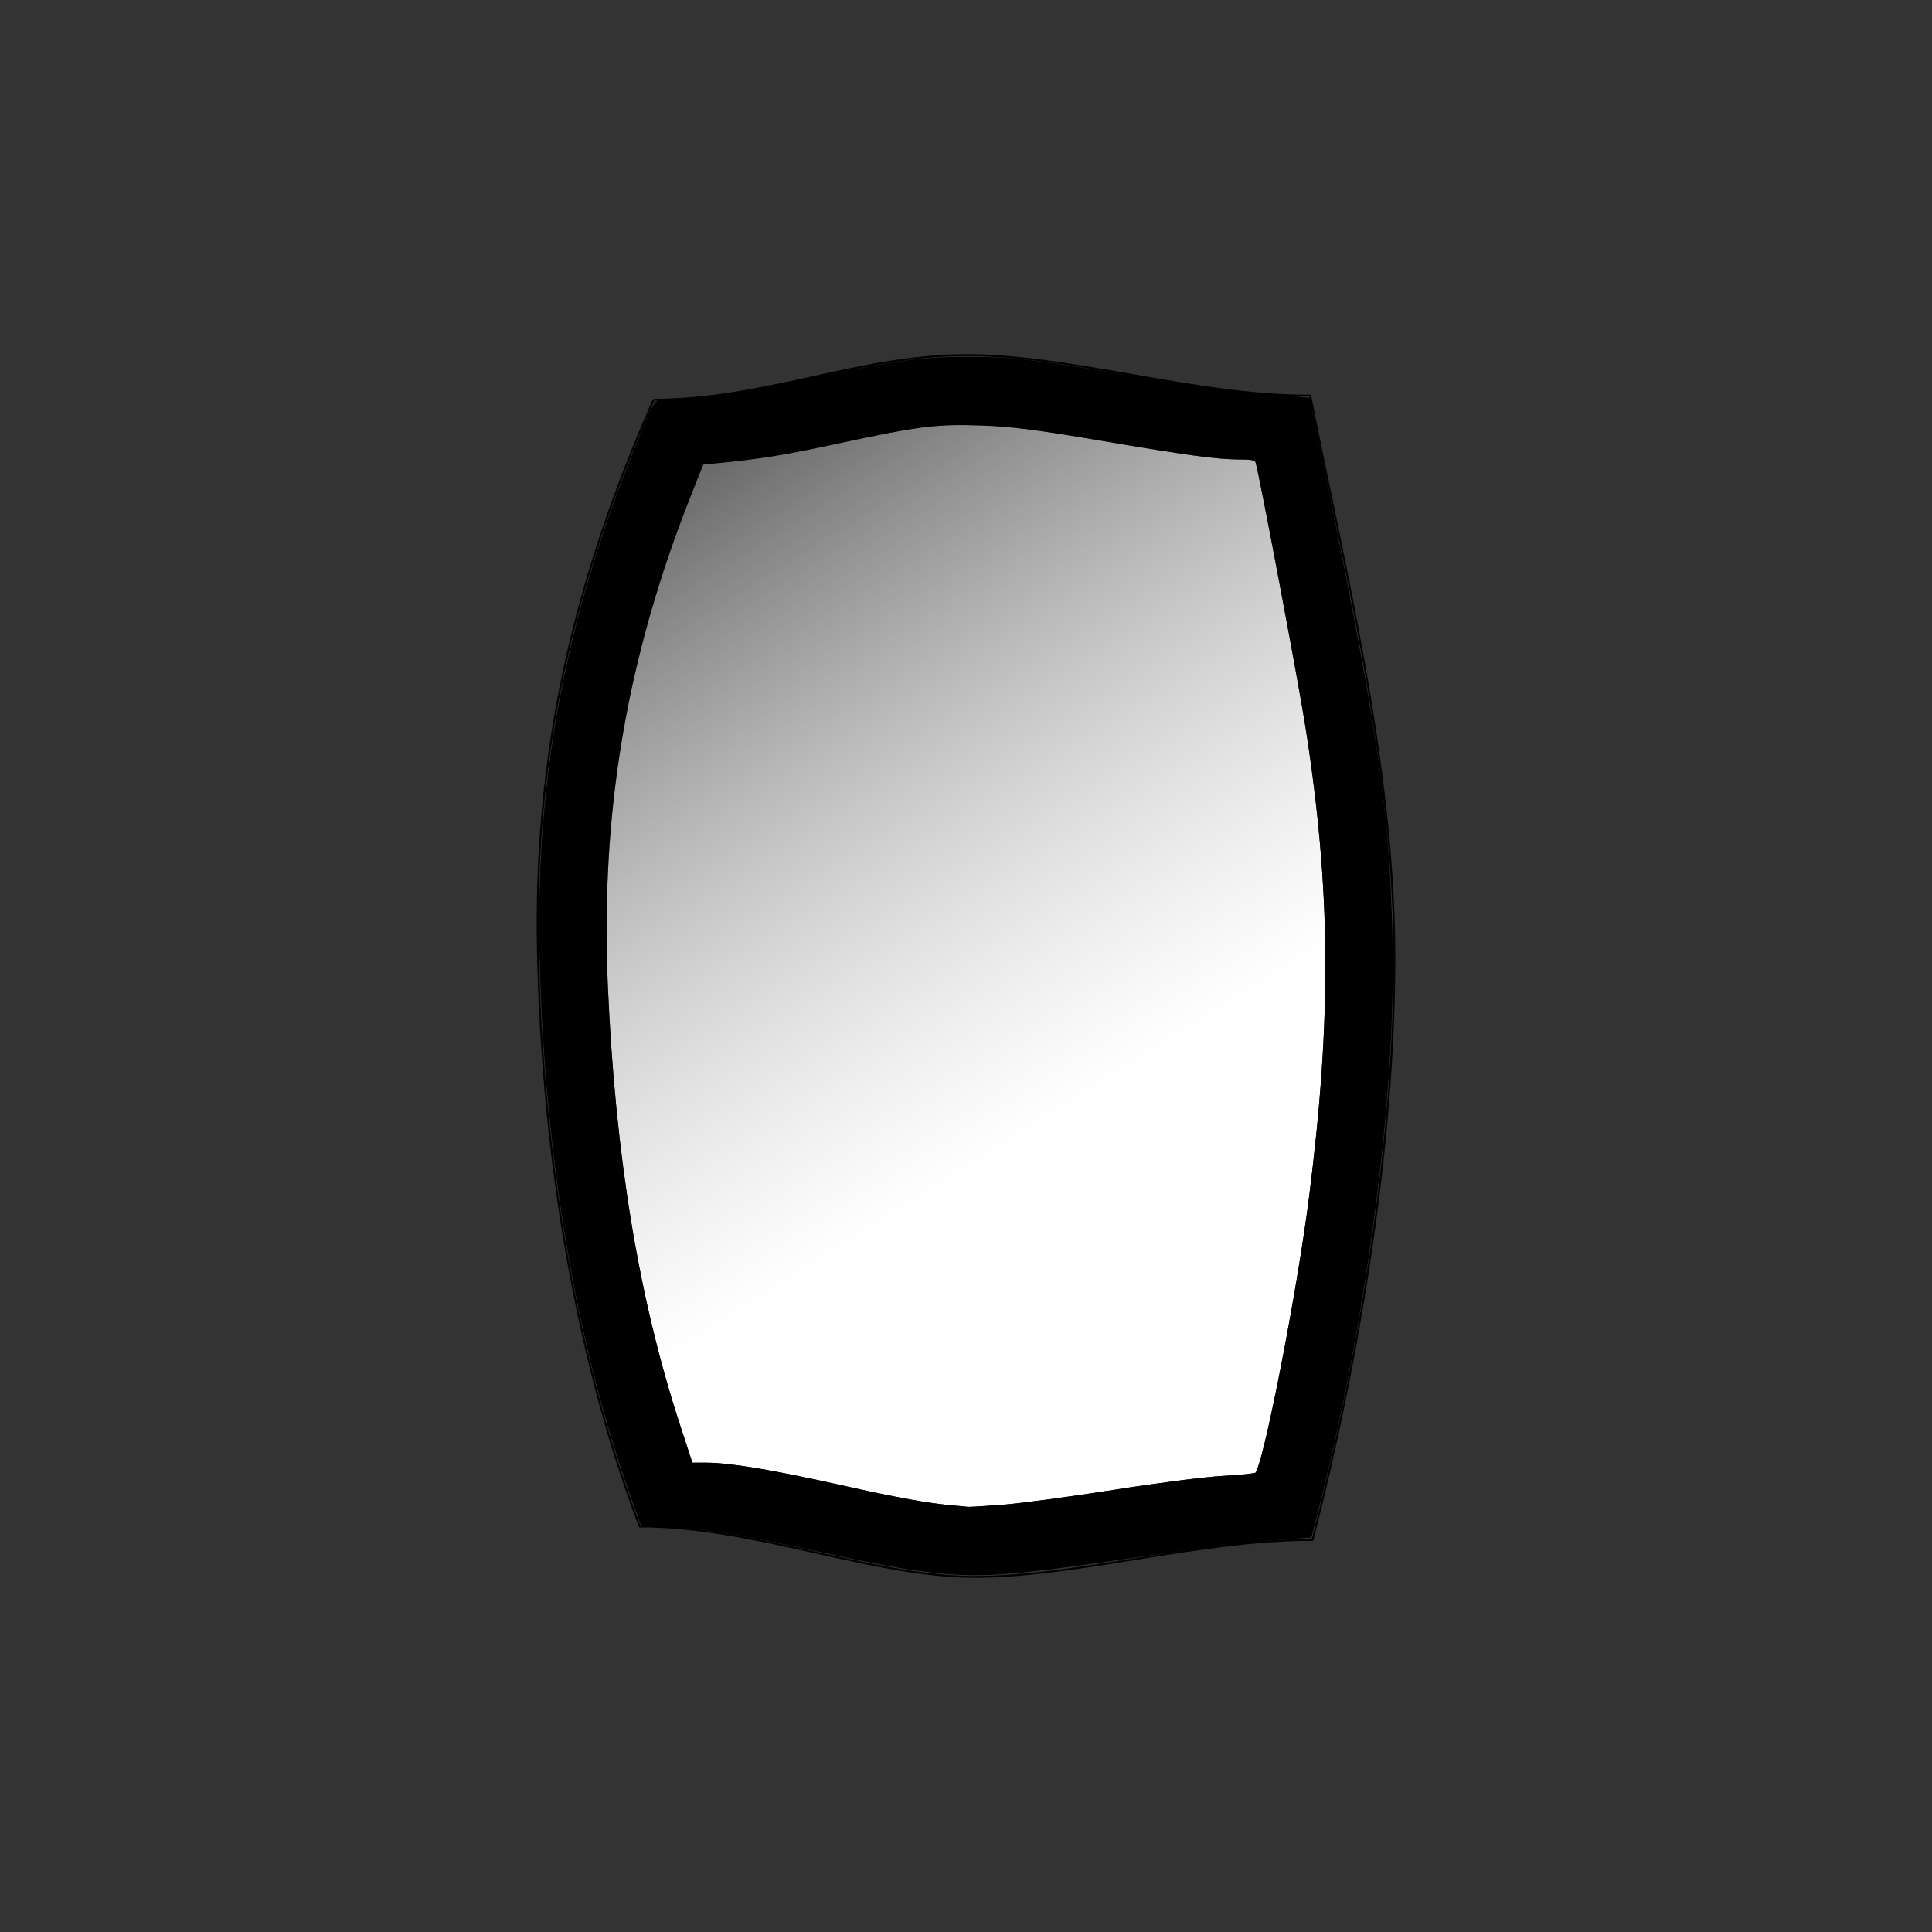
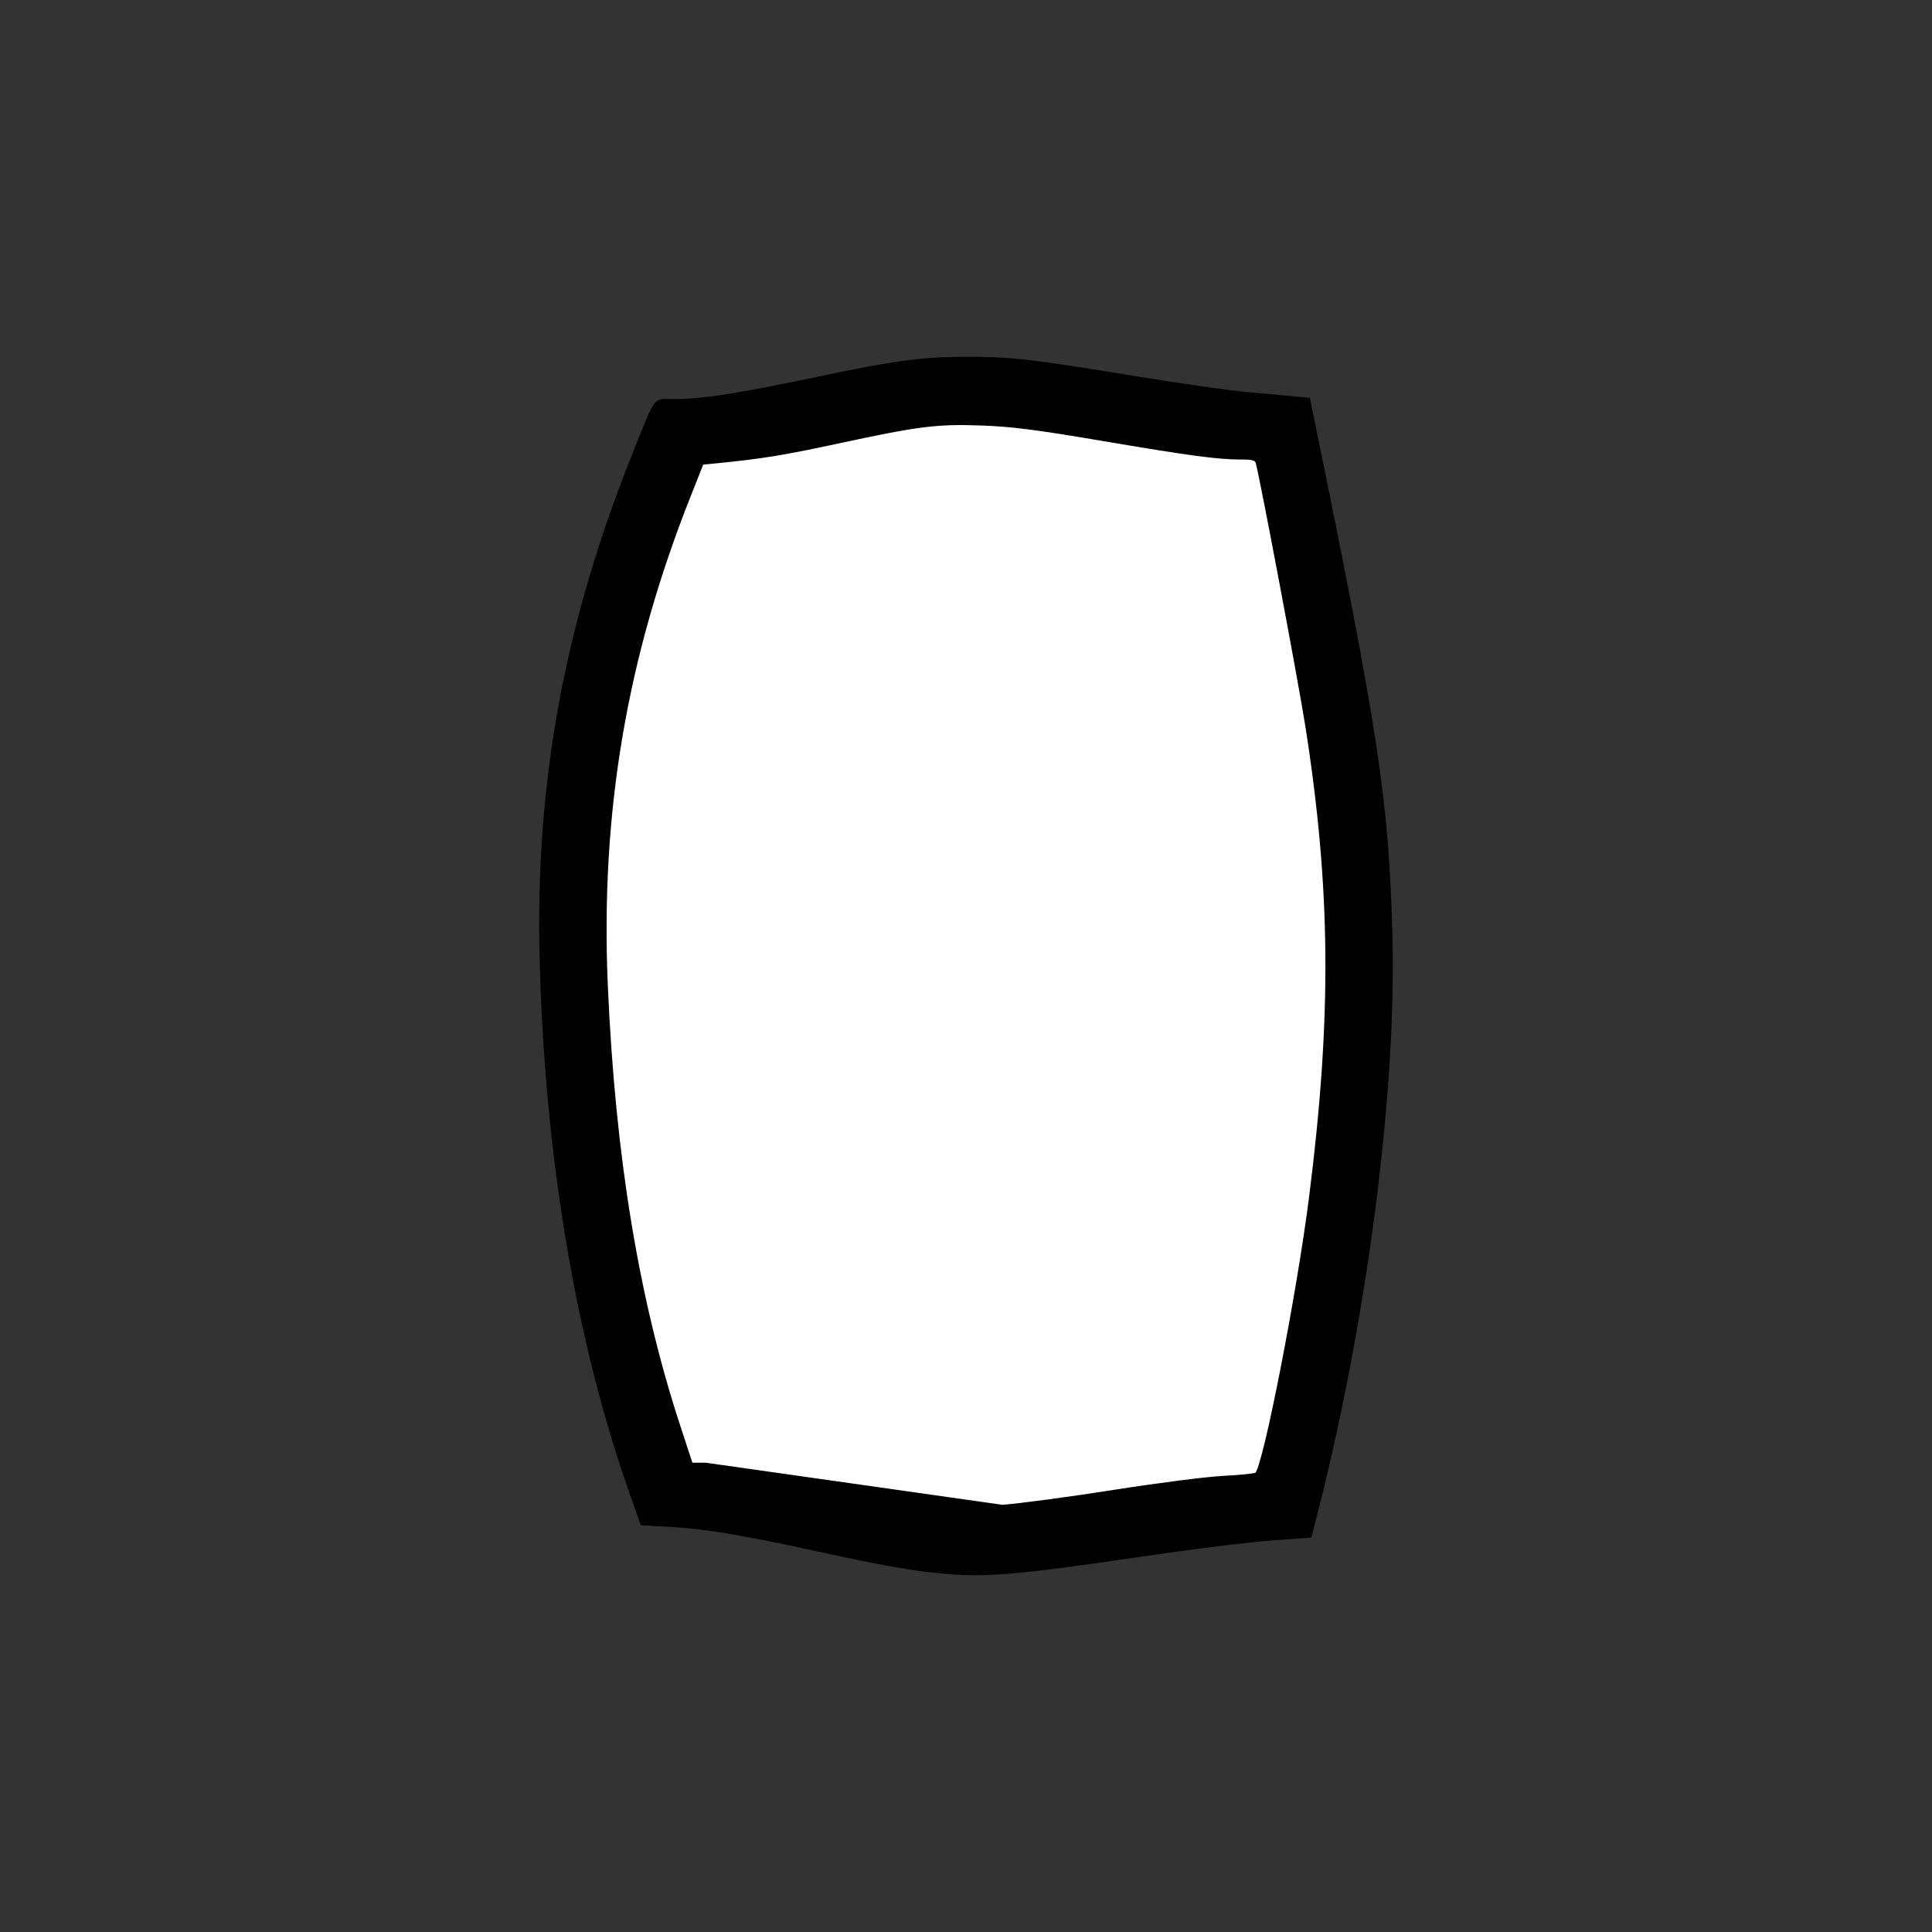
<svg xmlns="http://www.w3.org/2000/svg" xmlns:ns1="http://www.inkscape.org/namespaces/inkscape" xmlns:ns2="http://sodipodi.sourceforge.net/DTD/sodipodi-0.dtd" xmlns:xlink="http://www.w3.org/1999/xlink" version="1.1" width="1024" height="1024" id="svg2" ns1:version="0.48.2 r9819" ns2:docname="repository_remote.svg">
  <rect width="100%" height="100%" fill="#333333" stroke="none" />
  <ns2:namedview pagecolor="#ffffff" bordercolor="#666666" borderopacity="1" objecttolerance="10" gridtolerance="10" guidetolerance="10" ns1:pageopacity="0" ns1:pageshadow="2" ns1:window-width="1280" ns1:window-height="726" id="namedview3043" showgrid="false" ns1:zoom="0.49609375" ns1:cx="254.99213" ns1:cy="466.76705" ns1:window-x="0" ns1:window-y="0" ns1:window-maximized="1" ns1:current-layer="svg2" />
  <defs id="defs4">
    <linearGradient id="linearGradient5399">
      <stop style="stop-color:#666666;stop-opacity:1;" offset="0" id="stop5401" />
      <stop style="stop-color:#b4b4b4;stop-opacity:0;" offset="1" id="stop5403" />
    </linearGradient>
    <linearGradient id="linearGradient5359">
      <stop style="stop-color:#595959;stop-opacity:1;" offset="0" id="stop5387" />
      <stop style="stop-color:#4d4d4d;stop-opacity:0;" offset="1" id="stop5363" />
    </linearGradient>
    <linearGradient id="linearGradient5327">
      <stop style="stop-color:#4d4d4d;stop-opacity:1;" offset="0" id="stop5329" />
      <stop style="stop-color:#4d4d4d;stop-opacity:0;" offset="1" id="stop5331" />
    </linearGradient>
    <ns1:path-effect effect="skeletal" id="path-effect3055" is_visible="true" pattern="M 0,5 C 0,2.24 2.24,0 5,0 7.76,0 10,2.24 10,5 10,7.76 7.76,10 5,10 2.24,10 0,7.76 0,5 z" copytype="single_stretched" prop_scale="1" scale_y_rel="false" spacing="0" normal_offset="0" tang_offset="0" prop_units="false" vertical_pattern="false" fuse_tolerance="0" />
    <ns1:path-effect effect="skeletal" id="path-effect3051" is_visible="true" pattern="M 0,5 C 0,2.24 2.24,0 5,0 7.76,0 10,2.24 10,5 10,7.76 7.76,10 5,10 2.24,10 0,7.76 0,5 z" copytype="single_stretched" prop_scale="1" scale_y_rel="false" spacing="0" normal_offset="0" tang_offset="0" prop_units="false" vertical_pattern="false" fuse_tolerance="0" />
    <ns1:path-effect effect="skeletal" id="path-effect3047" is_visible="true" pattern="M 0,5 C 0,2.24 2.24,0 5,0 7.76,0 10,2.24 10,5 10,7.76 7.76,10 5,10 2.24,10 0,7.76 0,5 z" copytype="single_stretched" prop_scale="1" scale_y_rel="false" spacing="0" normal_offset="0" tang_offset="0" prop_units="false" vertical_pattern="false" fuse_tolerance="0" />
    <linearGradient ns1:collect="always" xlink:href="#linearGradient5399" id="linearGradient5405" x1="210.562" y1="185.475" x2="422.451" y2="522.896" gradientUnits="userSpaceOnUse" gradientTransform="translate(162.354,55.383)" />
  </defs>
-   <path id="rect3057" style="fill:none;stroke:#000000" d="m 346.443,211.921 c -43.578,98.339 -63.351,189.468 -61.347,291.421 2.004,101.953 18.338,212.221 53.964,305.687 60.422,0 122.627,26.45 176.511,26.748 53.884,0.297 119.655,-19.615 180.077,-19.615 23.776,-91.764 43.688,-207.602 43.39,-310.362 -0.297,-102.761 -27.936,-211.465 -44.579,-296.097 -60.38,0.37 -126.704,-21.847 -183.518,-21.477 -56.814,0.37 -104.118,23.326 -164.498,23.696 z" ns1:connector-curvature="0" />
  <use x="0" y="0" xlink:href="#rect3057" id="use5284" transform="matrix(0.838,0,0,0.885,82.744,59.071)" width="744.094" height="1052.362" />
  <path style="fill:#000000;fill-opacity:1;stroke:#000000;stroke-width:1.313" d="m 495.814,833.02 c -15.127,-1.598 -30.877,-4.48 -63.981,-11.711 -38.186,-8.341 -58.754,-11.736 -76.992,-12.711 l -14.701,-0.786 -5.41,-15.235 c -28.806,-81.12 -45.442,-179.736 -48.074,-284.972 -2.342,-93.642 13.407,-178.405 49.978,-268.997 11.741,-29.084 9.732,-26.457 20.237,-26.457 15.978,0 33.429,-2.725 79.163,-12.359 37.981,-8.001 53.268,-10.016 76.077,-10.024 23.921,-0.009 33.186,1.042 87.84,9.969 24.19,3.951 51.071,7.807 59.736,8.57 8.665,0.763 19.866,1.792 24.891,2.288 l 9.137,0.901 2.823,13.785 c 33.521,163.684 38.854,198.937 40.808,269.795 2.356,85.422 -14.02,209.194 -41.615,314.531 l -1.229,4.693 -21.346,1.59 c -11.74,0.874 -43.205,4.811 -69.922,8.749 -66.498,9.8 -82.313,11.034 -107.42,8.382 l 0,0 z" id="path5297" ns1:connector-curvature="0" />
-   <path style="fill:#ffffff;fill-opacity:1;stroke:#000000;stroke-width:1.313;stroke-miterlimit:4;stroke-dasharray:none" d="m 531.265,798.239 c 9.468,-0.722 36.053,-4.283 59.079,-7.912 23.026,-3.629 49.062,-6.965 57.858,-7.413 8.796,-0.448 16.691,-1.246 17.545,-1.773 4.086,-2.526 22.228,-95.141 28.782,-146.942 12.078,-95.452 11.523,-163.155 -2.044,-249.508 -3.713,-23.634 -24.239,-132.511 -26.297,-139.493 -0.55,-1.867 -2.199,-2.298 -8.794,-2.301 -12.005,-0.005 -27.047,-2.041 -74.417,-10.07 -33.483,-5.675 -46.908,-7.385 -62.361,-7.942 -24.173,-0.871 -33.456,0.289 -76.4,9.54 -29.338,6.32 -40.605,8.142 -65.391,10.573 l -6.564,0.644 -6.874,17.338 c -33.939,85.601 -47.876,168.126 -43.868,259.756 3.951,90.314 16.445,166.139 38.421,233.17 l 6.564,20.021 7.573,0 c 12.591,0 34.438,3.618 71.048,11.766 31.94,7.108 47.087,9.835 61.049,10.99 2.888,0.239 5.842,0.532 6.564,0.652 0.722,0.12 9.059,-0.373 18.527,-1.096 z" id="path5287" ns1:connector-curvature="0" />
+   <path style="fill:#ffffff;fill-opacity:1;stroke:#000000;stroke-width:1.313;stroke-miterlimit:4;stroke-dasharray:none" d="m 531.265,798.239 c 9.468,-0.722 36.053,-4.283 59.079,-7.912 23.026,-3.629 49.062,-6.965 57.858,-7.413 8.796,-0.448 16.691,-1.246 17.545,-1.773 4.086,-2.526 22.228,-95.141 28.782,-146.942 12.078,-95.452 11.523,-163.155 -2.044,-249.508 -3.713,-23.634 -24.239,-132.511 -26.297,-139.493 -0.55,-1.867 -2.199,-2.298 -8.794,-2.301 -12.005,-0.005 -27.047,-2.041 -74.417,-10.07 -33.483,-5.675 -46.908,-7.385 -62.361,-7.942 -24.173,-0.871 -33.456,0.289 -76.4,9.54 -29.338,6.32 -40.605,8.142 -65.391,10.573 l -6.564,0.644 -6.874,17.338 c -33.939,85.601 -47.876,168.126 -43.868,259.756 3.951,90.314 16.445,166.139 38.421,233.17 l 6.564,20.021 7.573,0 z" id="path5287" ns1:connector-curvature="0" />
  <g ns1:groupmode="layer" id="layer4" ns1:label="Ebene" transform="translate(0,-28.362)" />
  <g ns1:groupmode="layer" id="layer5" ns1:label="fläche" transform="translate(0,-28.362)" />
-   <path id="path5355" d="m 531.265,798.239 c 9.468,-0.722 36.053,-4.283 59.079,-7.912 23.026,-3.629 49.062,-6.965 57.858,-7.413 8.796,-0.448 16.691,-1.246 17.545,-1.773 4.086,-2.526 22.228,-95.141 28.782,-146.942 12.078,-95.452 11.523,-163.155 -2.044,-249.508 -3.713,-23.634 -24.239,-132.511 -26.297,-139.493 -0.55,-1.867 -2.199,-2.298 -8.794,-2.301 -12.005,-0.005 -27.047,-2.041 -74.417,-10.07 -33.483,-5.675 -46.908,-7.385 -62.361,-7.942 -24.173,-0.871 -33.456,0.289 -76.4,9.54 -29.338,6.32 -40.605,8.142 -65.391,10.573 l -6.564,0.644 -6.874,17.338 c -33.939,85.601 -47.876,168.126 -43.868,259.756 3.951,90.314 16.445,166.139 38.421,233.17 l 6.564,20.021 7.573,0 c 12.591,0 34.438,3.618 71.048,11.766 31.94,7.108 47.087,9.835 61.049,10.99 2.888,0.239 5.842,0.532 6.564,0.652 0.722,0.12 9.059,-0.373 18.527,-1.096 z" style="fill:url(#linearGradient5405);fill-opacity:1;stroke:#000000;stroke-width:1.313;stroke-miterlimit:4;stroke-dasharray:none" ns1:connector-curvature="0" />
</svg>